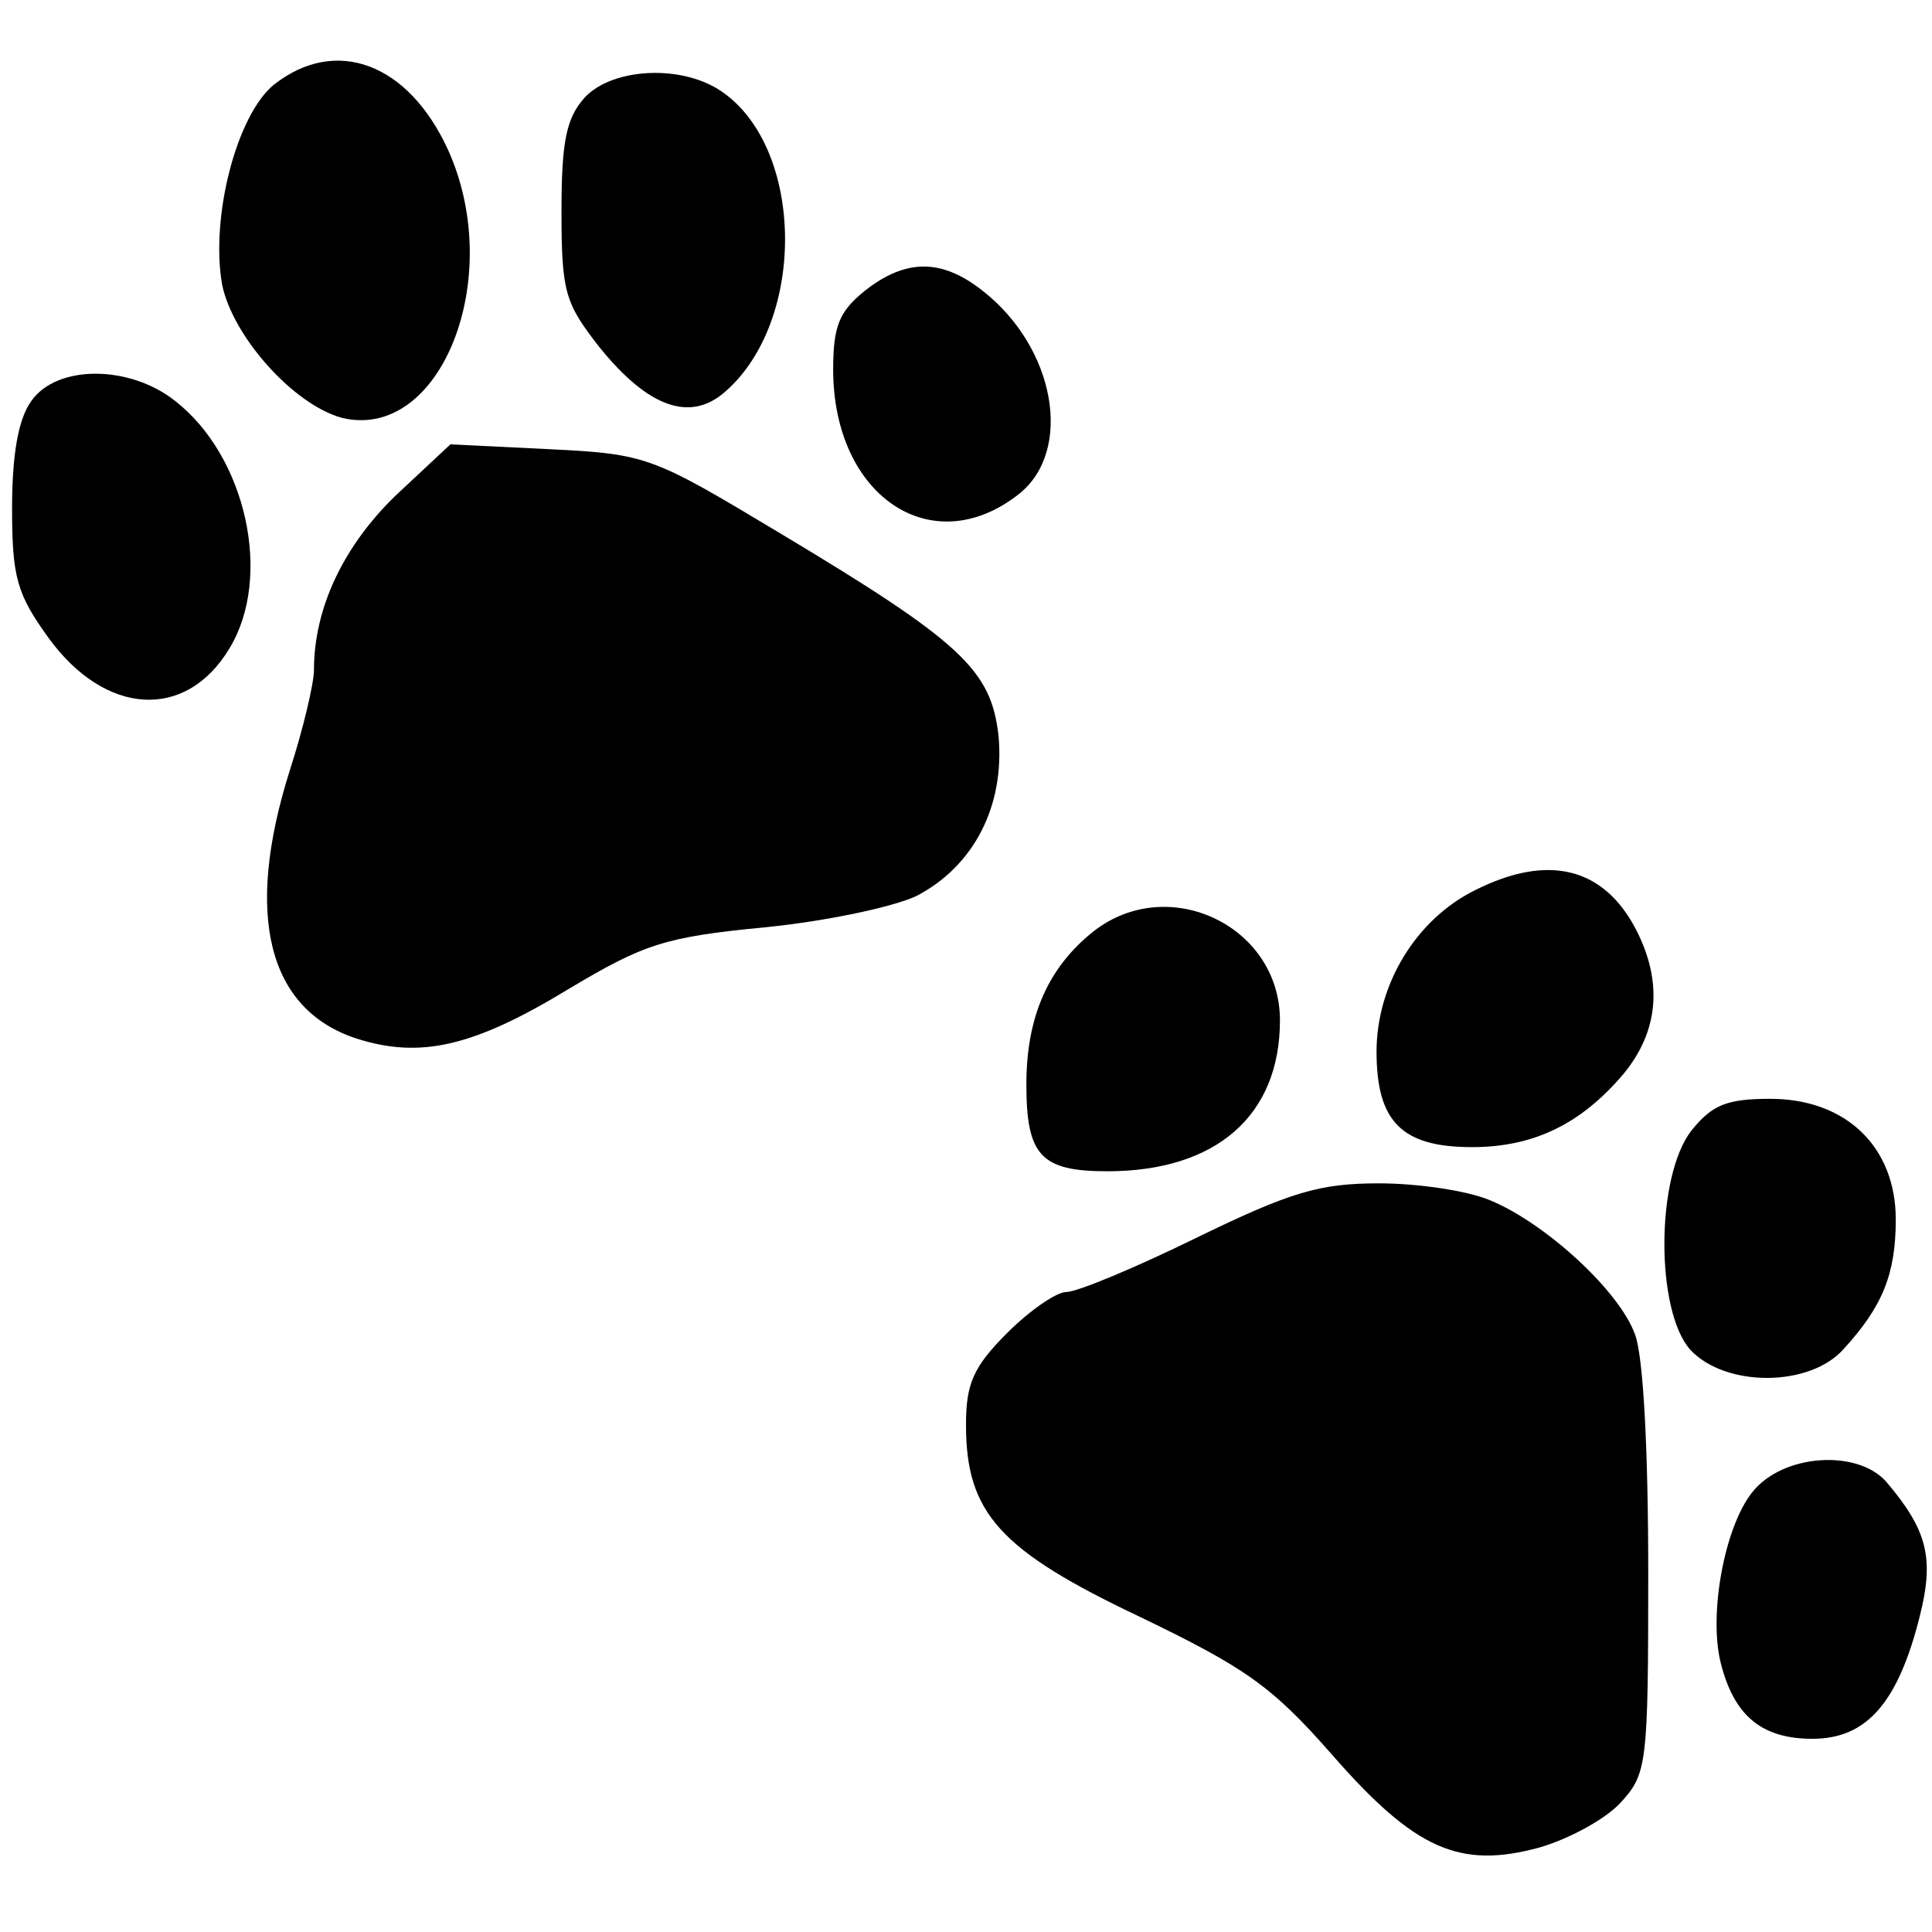
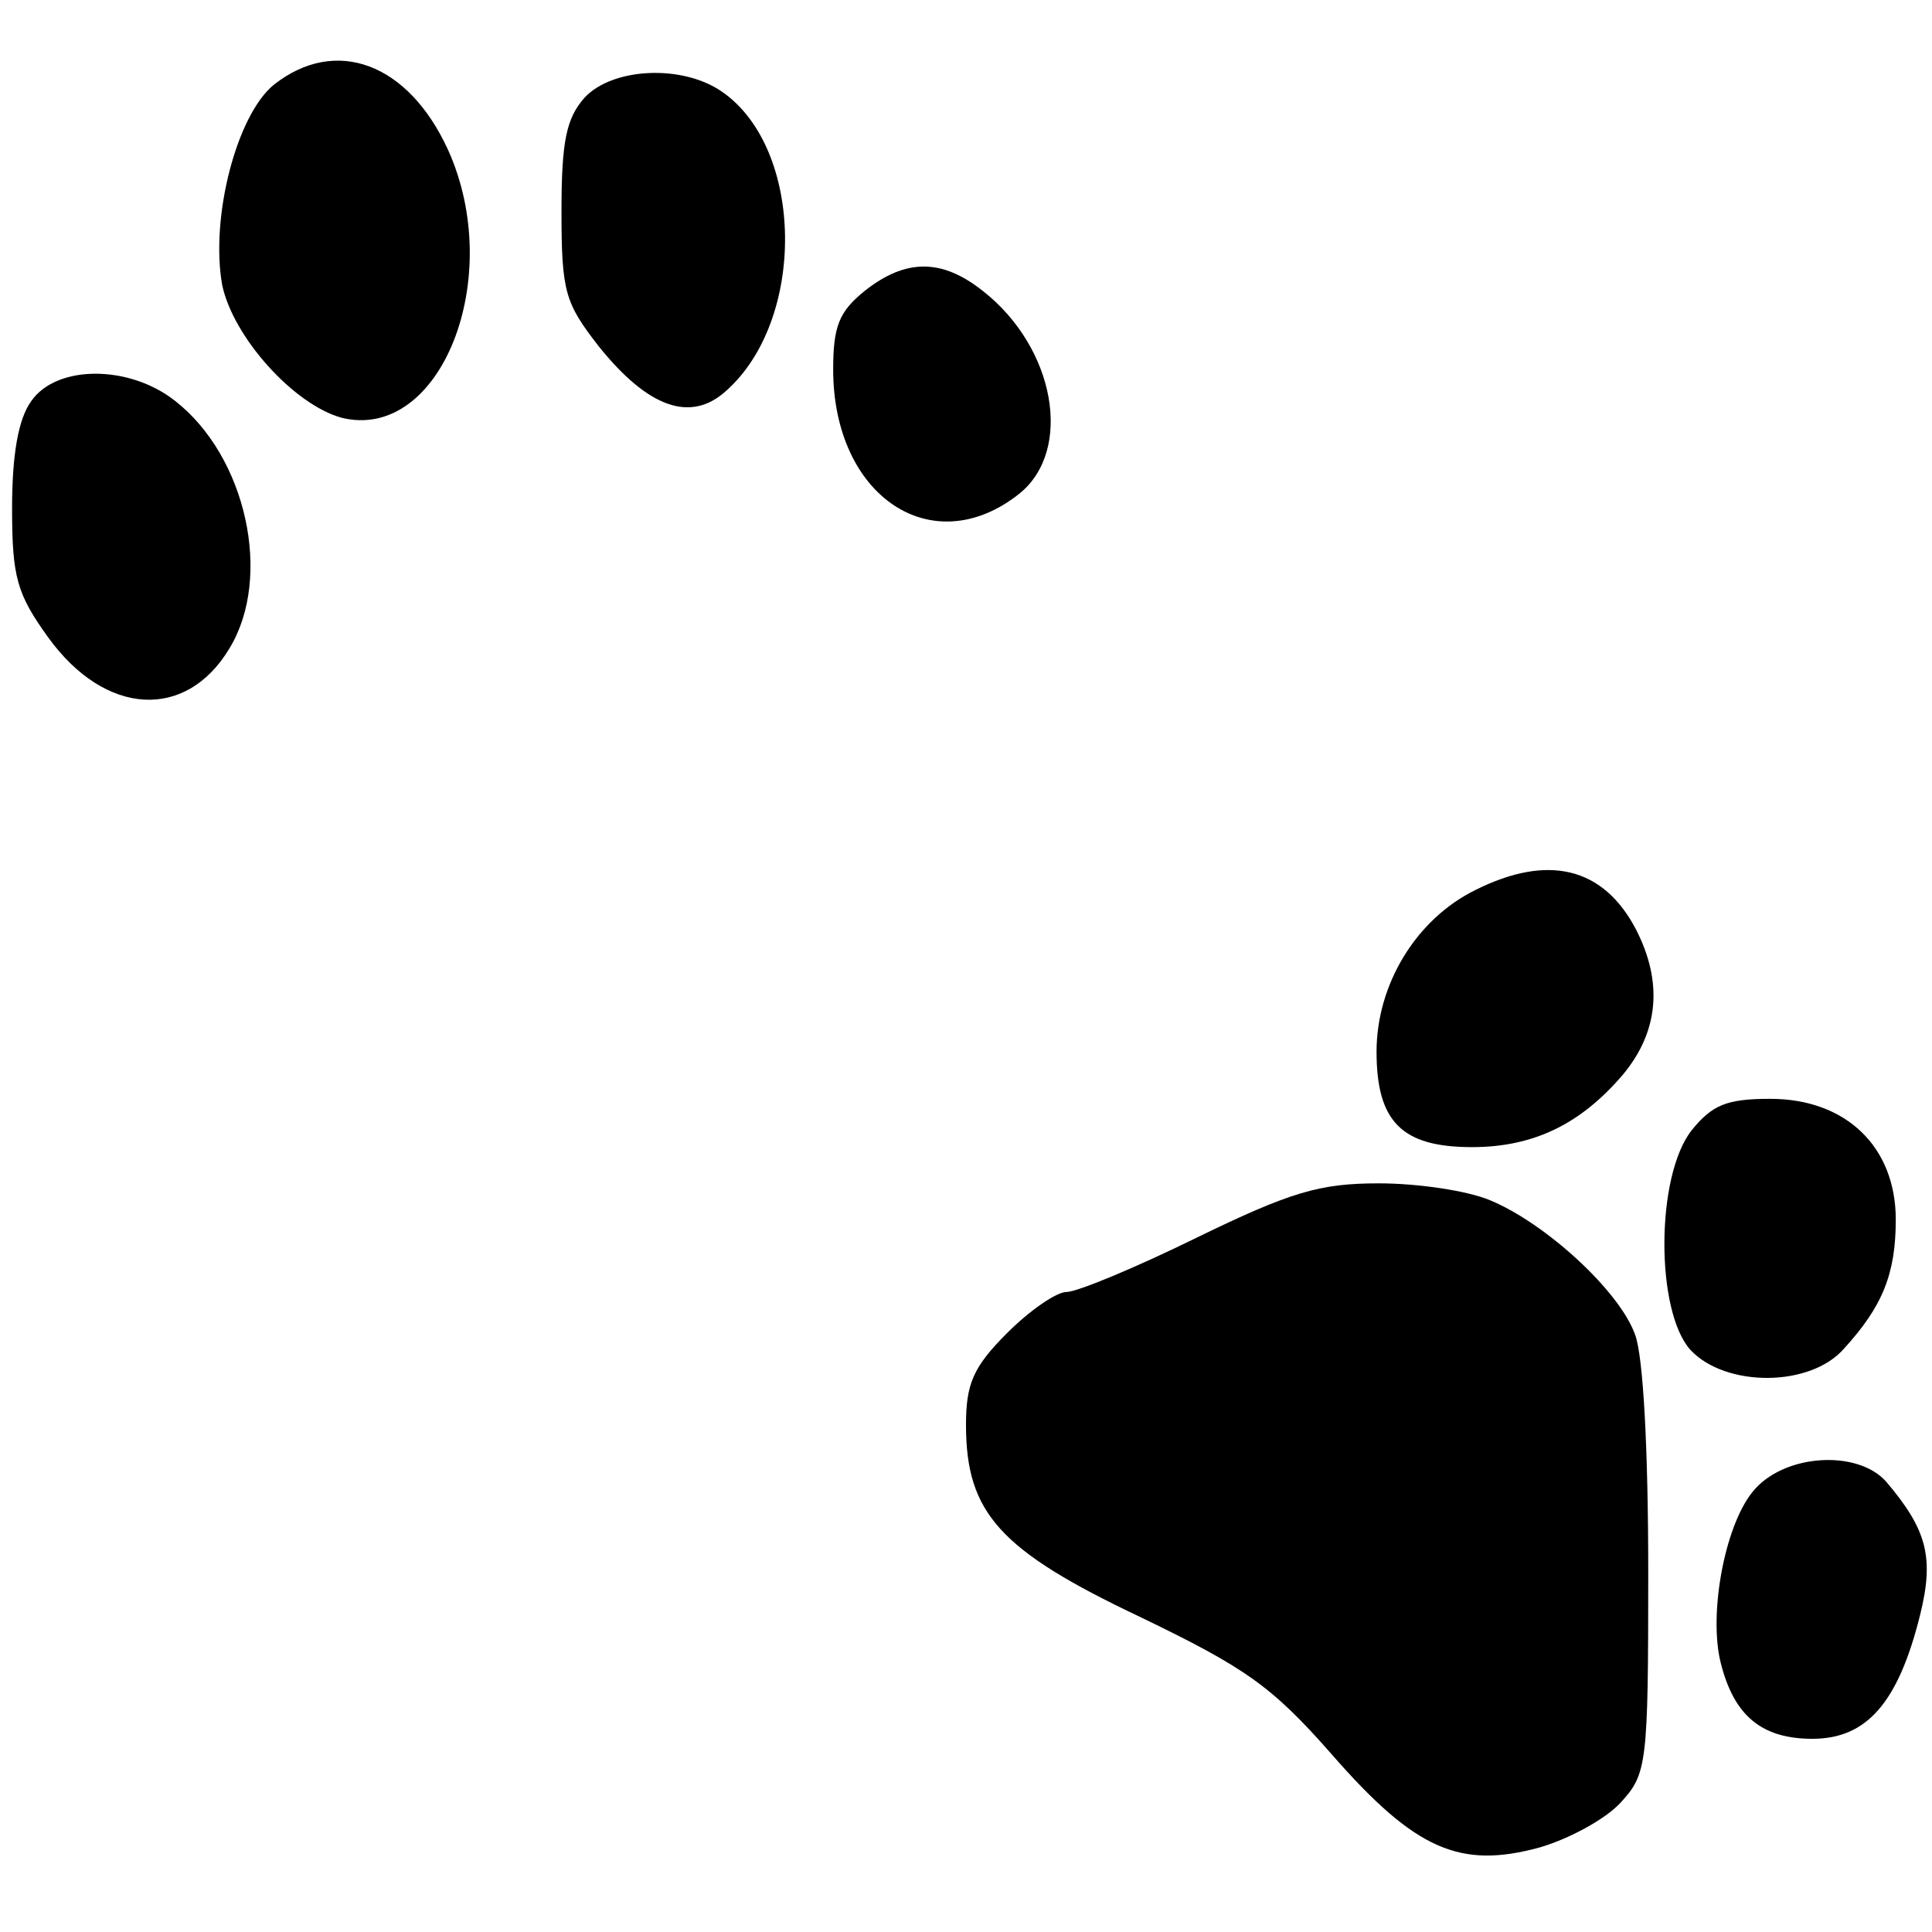
<svg xmlns="http://www.w3.org/2000/svg" version="1.0" width="160pt" height="160pt" viewBox="0 0 160 160" preserveAspectRatio="xMidYMid meet">
  <g transform="translate(0,160) scale(0.1,-0.1)" fill="#000000" stroke="none">
    <path d="M227 1530 c-31 -25 -53 -110 -43 -166 9 -43 59 -99 99 -110 82 -20 136 116 88 222 -33 72 -93 94 -144 54z" />
    <path d="M484 1519 c-15 -17 -19 -36 -19 -94 0 -67 3 -76 31 -112 41 -51 76 -63 105 -37 67 59 65 201 -3 248 -33 23 -91 20 -114 -5z" />
    <path d="M716 1359 c-21 -17 -26 -29 -26 -65 0 -105 82 -160 154 -103 45 36 30 121 -30 168 -34 27 -64 27 -98 0z" />
    <path d="M26 1268 c-11 -15 -16 -45 -16 -89 0 -57 4 -71 30 -107 47 -65 114 -69 150 -9 36 59 14 159 -45 205 -38 30 -98 30 -119 0z" />
-     <path d="M327 1189 c-43 -42 -67 -93 -67 -144 0 -11 -9 -49 -20 -83 -38 -120 -18 -198 55 -222 53 -17 97 -7 176 41 62 37 79 43 162 51 51 5 107 17 126 26 48 25 73 75 68 132 -6 55 -30 78 -182 169 -105 63 -109 65 -190 69 l-82 4 -46 -43z" />
    <path d="M1222 863 c-49 -24 -82 -78 -82 -134 0 -58 21 -79 79 -79 51 0 90 19 125 60 30 36 33 77 11 120 -27 52 -73 63 -133 33z" />
-     <path d="M906 829 c-38 -30 -56 -71 -56 -127 0 -59 12 -72 67 -72 90 0 143 46 143 125 0 78 -92 122 -154 74z" />
+     <path d="M906 829 z" />
    <path d="M1401 664 c-30 -38 -30 -150 -1 -182 29 -31 99 -31 127 1 32 35 43 62 43 107 0 60 -41 100 -104 100 -36 0 -48 -5 -65 -26z" />
    <path d="M991 575 c-51 -25 -99 -45 -108 -45 -8 0 -30 -15 -49 -34 -28 -28 -34 -42 -34 -76 0 -73 28 -104 144 -159 87 -42 109 -57 159 -114 69 -79 106 -95 172 -77 24 7 54 23 67 37 22 24 23 31 23 191 0 100 -4 179 -11 197 -13 36 -74 92 -120 111 -19 8 -60 14 -92 14 -49 0 -73 -7 -151 -45z" />
    <path d="M1451 364 c-23 -29 -36 -101 -26 -141 11 -44 34 -63 76 -63 45 0 71 30 89 102 12 48 6 71 -28 111 -24 27 -86 23 -111 -9z" />
  </g>
</svg>